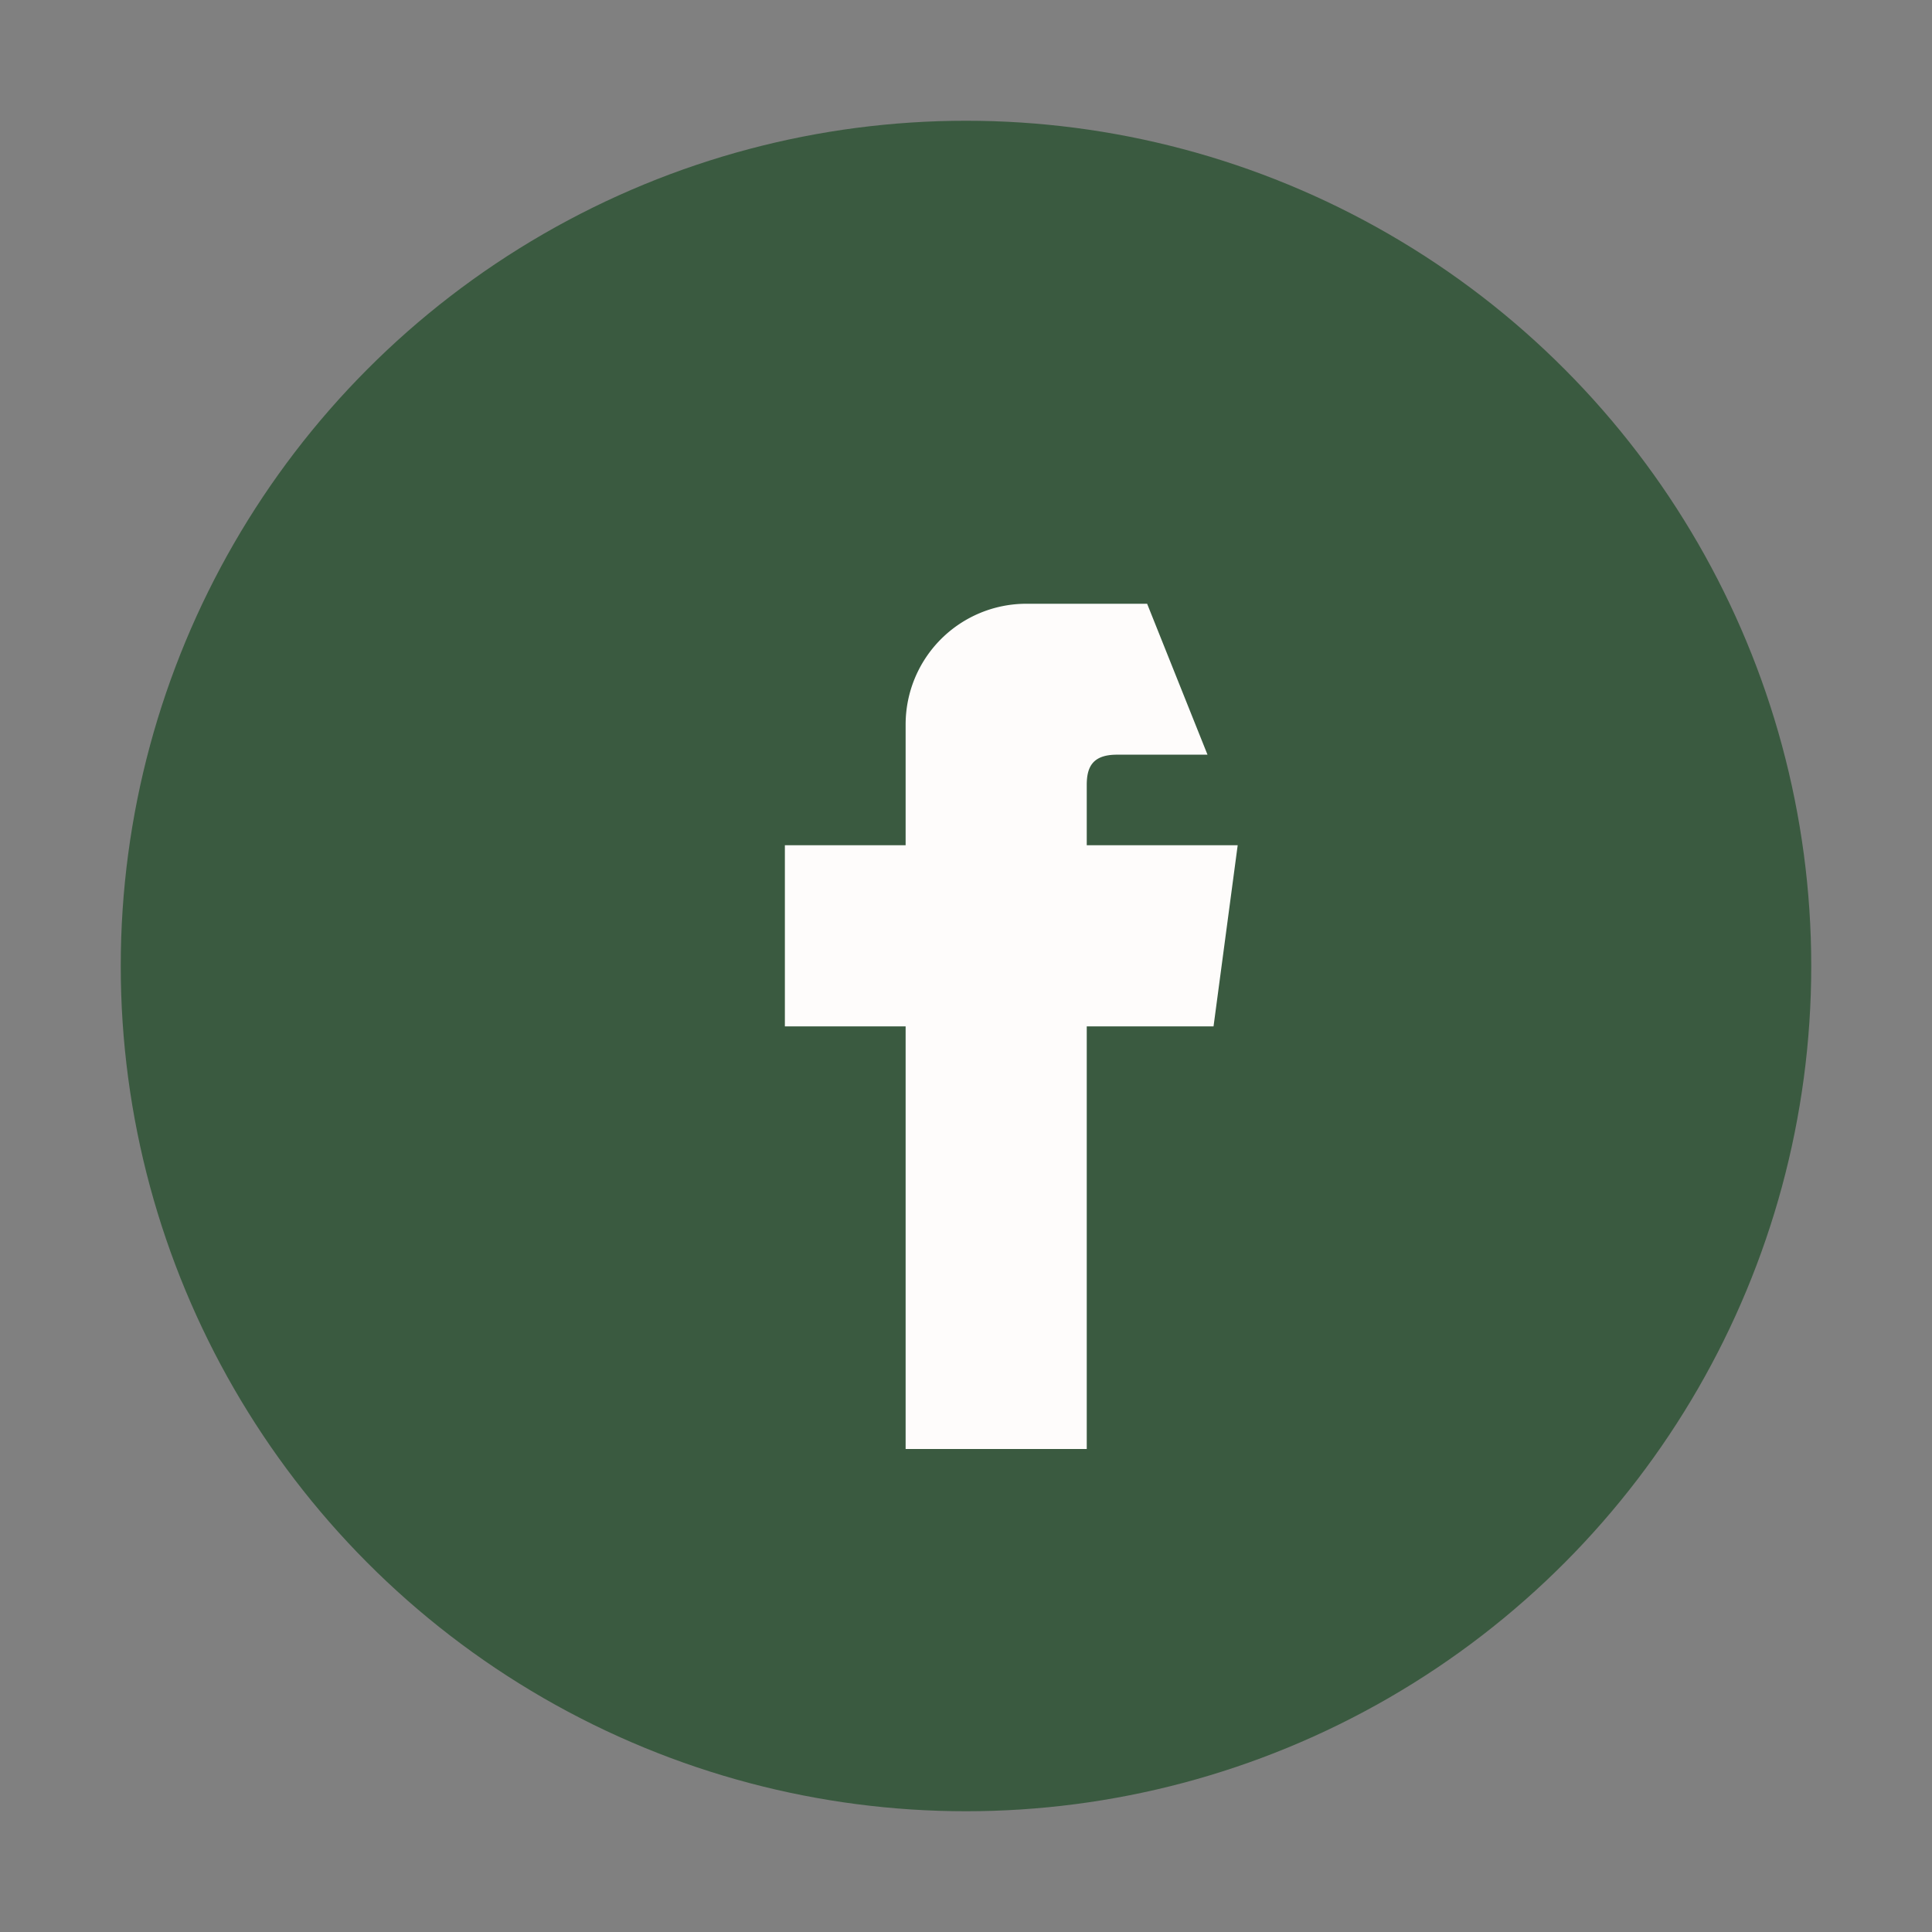
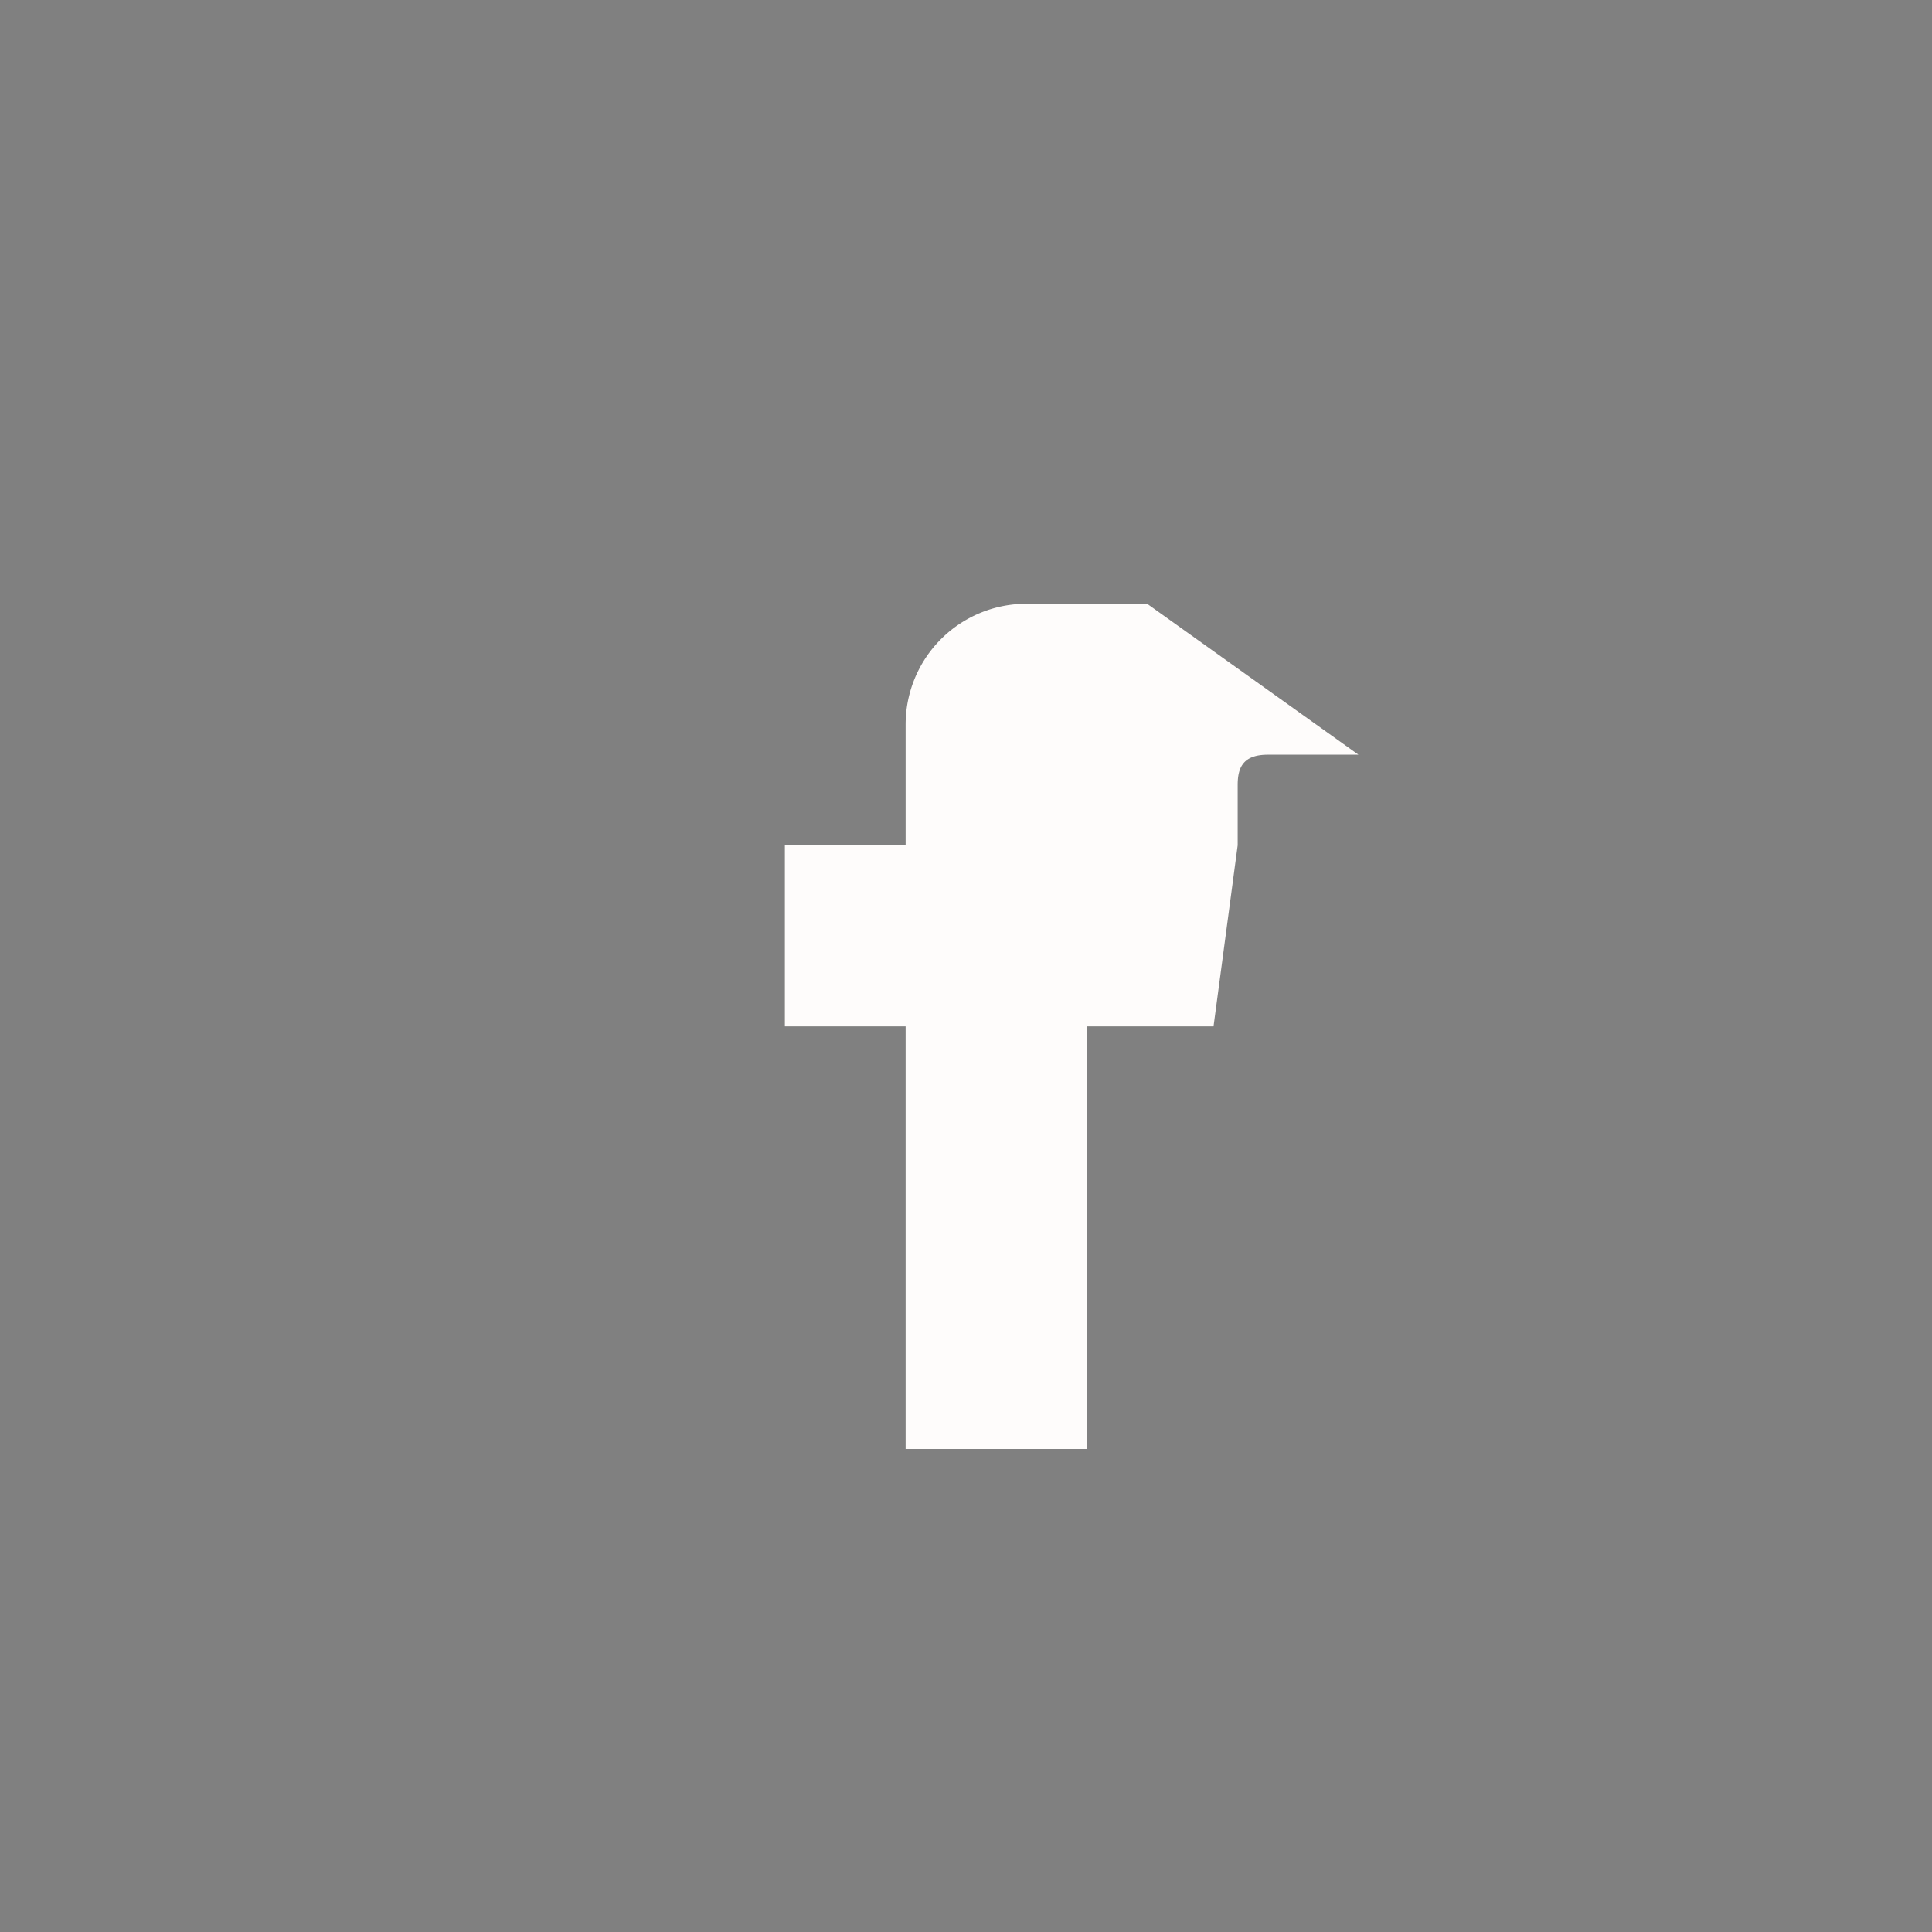
<svg xmlns="http://www.w3.org/2000/svg" width="32" height="32" viewBox="0 0 32 32">
  <rect x="0" y="0" width="32" height="32" fill="#808080" stroke="none" />
-   <circle cx="16" cy="16" r="14" fill="#3A5A40" />
-   <path d="M19 10h-2a2 2 0 0 0-2 2v2h-2v3h2v7h3v-7h2.1l.4-3H18v-1c0-.3.1-.5.5-.5h1.5z" fill="#FEFCFB" />
+   <path d="M19 10h-2a2 2 0 0 0-2 2v2h-2v3h2v7h3v-7h2.1l.4-3v-1c0-.3.1-.5.5-.5h1.5z" fill="#FEFCFB" />
</svg>